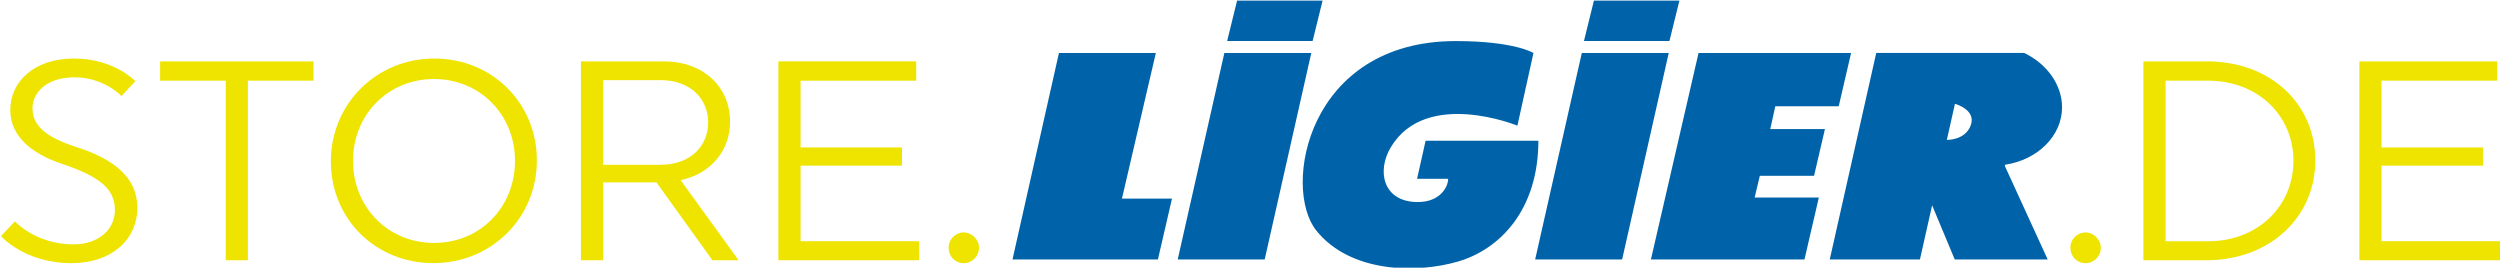
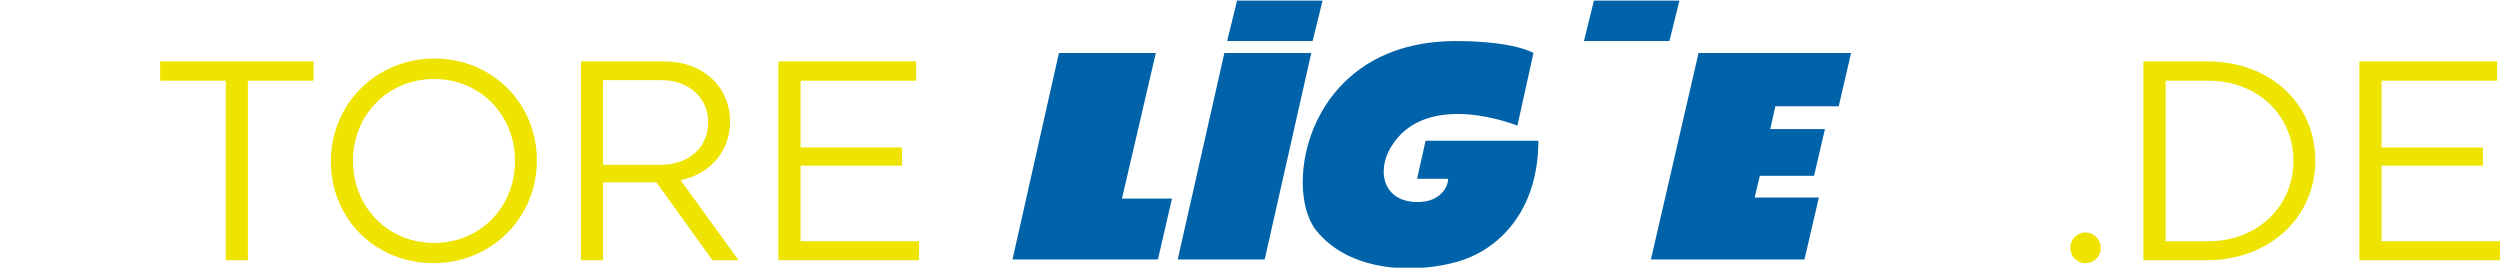
<svg xmlns="http://www.w3.org/2000/svg" id="Calque_1" data-name="Calque 1" width="214.17mm" height="22.93mm" viewBox="0 0 607.09 64.99">
  <polygon points="257.15 12.86 245.87 63.01 281.18 63.01 284.6 48.23 272.45 48.23 280.68 12.86 257.15 12.86" fill="#0063a9" />
  <polygon points="297.32 12.86 285.99 63.01 307.11 63.01 318.43 12.86 297.32 12.86" fill="#0063a9" />
-   <polygon points="384.12 12.86 372.79 63.01 393.91 63.01 405.23 12.86 384.12 12.86" fill="#0063a9" />
  <polygon points="449.51 12.86 412.47 12.86 400.9 63.01 438.19 63.01 441.68 47.97 426.09 47.97 427.35 42.69 440.52 42.69 443.16 31.34 429.88 31.34 431.11 25.8 446.51 25.8 449.51 12.86" fill="#0063a9" />
-   <path d="m478.6,30.35c1.3-3.76-3.87-5.14-3.87-5.14l-1.97,8.76s4.54.14,5.84-3.63m8.25,9.96l10.4,22.7h-22.57l-5.49-13.15-2.96,13.15h-21.9l11.29-50.15h35.92c5.46,2.61,9.2,7.67,9.2,13.2,0,6.98-5.97,12.77-13.83,13.95l-.05.3Z" fill="#0063a9" />
  <path d="m372.38,12.86l-3.9,17.65s-22.12-9.05-30.71,5.19c-3.58,5.94-1.85,13.36,6.51,13.36,5.53,0,7.38-3.76,7.38-5.64h-7.55l2.08-9.25h27.38c0,16.77-9.33,26.38-19.53,29.34-10.2,2.97-26.18,2.7-34.39-7.52-8.35-10.39-2.2-46.02,33.85-46.02,14.32,0,18.88,2.9,18.88,2.9" fill="#0063a9" />
  <polygon points="318.75 9.96 297.99 9.96 300.41 .15 321.17 .15 318.75 9.96" fill="#0063a9" />
  <polygon points="405.4 9.96 384.64 9.96 387.06 .15 407.82 .15 405.4 9.96" fill="#0063a9" />
  <g>
    <path d="m510.15,60.17c0,2.07-1.66,3.73-3.73,3.73s-3.66-1.66-3.66-3.73,1.66-3.73,3.66-3.73,3.73,1.72,3.73,3.73Z" fill="#eee400" />
    <path d="m535.95,14.9c15.46,0,26.29,10.35,26.29,24.08s-11.04,24.22-26.5,24.22h-15.25V14.9h15.46Zm-10.07,43.68h10.35c12.01,0,20.7-8.49,20.7-19.53s-8.69-19.46-20.7-19.46h-10.35v38.99Z" fill="#eee400" />
    <path d="m572.94,63.2V14.9h33.46v4.69h-28.08v16.21h24.63v4.42h-24.63v18.35h28.77v4.62h-34.15Z" fill="#eee400" />
  </g>
  <g>
-     <path d="m33.36,50.44c0,7.52-6,13.46-16.08,13.46C5.96,63.89.24,57.34.24,57.34l3.38-3.59s5.04,5.59,14.21,5.59c6.14,0,10.07-3.66,10.07-8.28,0-4.9-3.11-8-12.77-11.25-7.66-2.55-12.63-6.83-12.63-13.11,0-6.97,5.93-12.49,15.39-12.49,9.94,0,14.97,5.52,14.97,5.52l-3.38,3.59s-4.14-4.55-11.45-4.55c-6.9,0-10.14,3.93-10.14,7.45,0,4.21,3.04,7.04,10.76,9.52,9.04,2.9,14.7,7.38,14.7,14.7Z" fill="#eee400" />
    <path d="m60.2,19.59v43.61h-5.38V19.59h-15.94v-4.69h37.26v4.69h-15.94Z" fill="#eee400" />
    <path d="m130.37,38.98c0,13.94-11.04,24.91-25.12,24.91s-24.91-10.76-24.91-24.7,11.04-24.98,25.12-24.98,24.91,10.83,24.91,24.77Zm-5.31.07c0-11.25-8.56-19.87-19.67-19.87s-19.67,8.62-19.67,19.87,8.49,19.94,19.67,19.94,19.67-8.62,19.67-19.94Z" fill="#eee400" />
    <path d="m141.06,14.9h20.15c9.59,0,16.08,6.21,16.08,14.63,0,7.11-4.76,12.7-12.01,14.21l14.08,19.46h-6.35l-13.59-18.91h-12.97v18.91h-5.38V14.9Zm5.38,4.55v20.56h14.01c7.04,0,11.52-4.42,11.52-10.28s-4.48-10.28-11.52-10.28h-14.01Z" fill="#eee400" />
    <path d="m189.02,63.2V14.9h33.47v4.69h-28.08v16.21h24.63v4.42h-24.63v18.35h28.77v4.62h-34.16Z" fill="#eee400" />
  </g>
-   <path d="m237.74,60.17c0,2.07-1.66,3.73-3.73,3.73s-3.66-1.66-3.66-3.73,1.66-3.73,3.66-3.73,3.73,1.72,3.73,3.73Z" fill="#eee400" />
</svg>